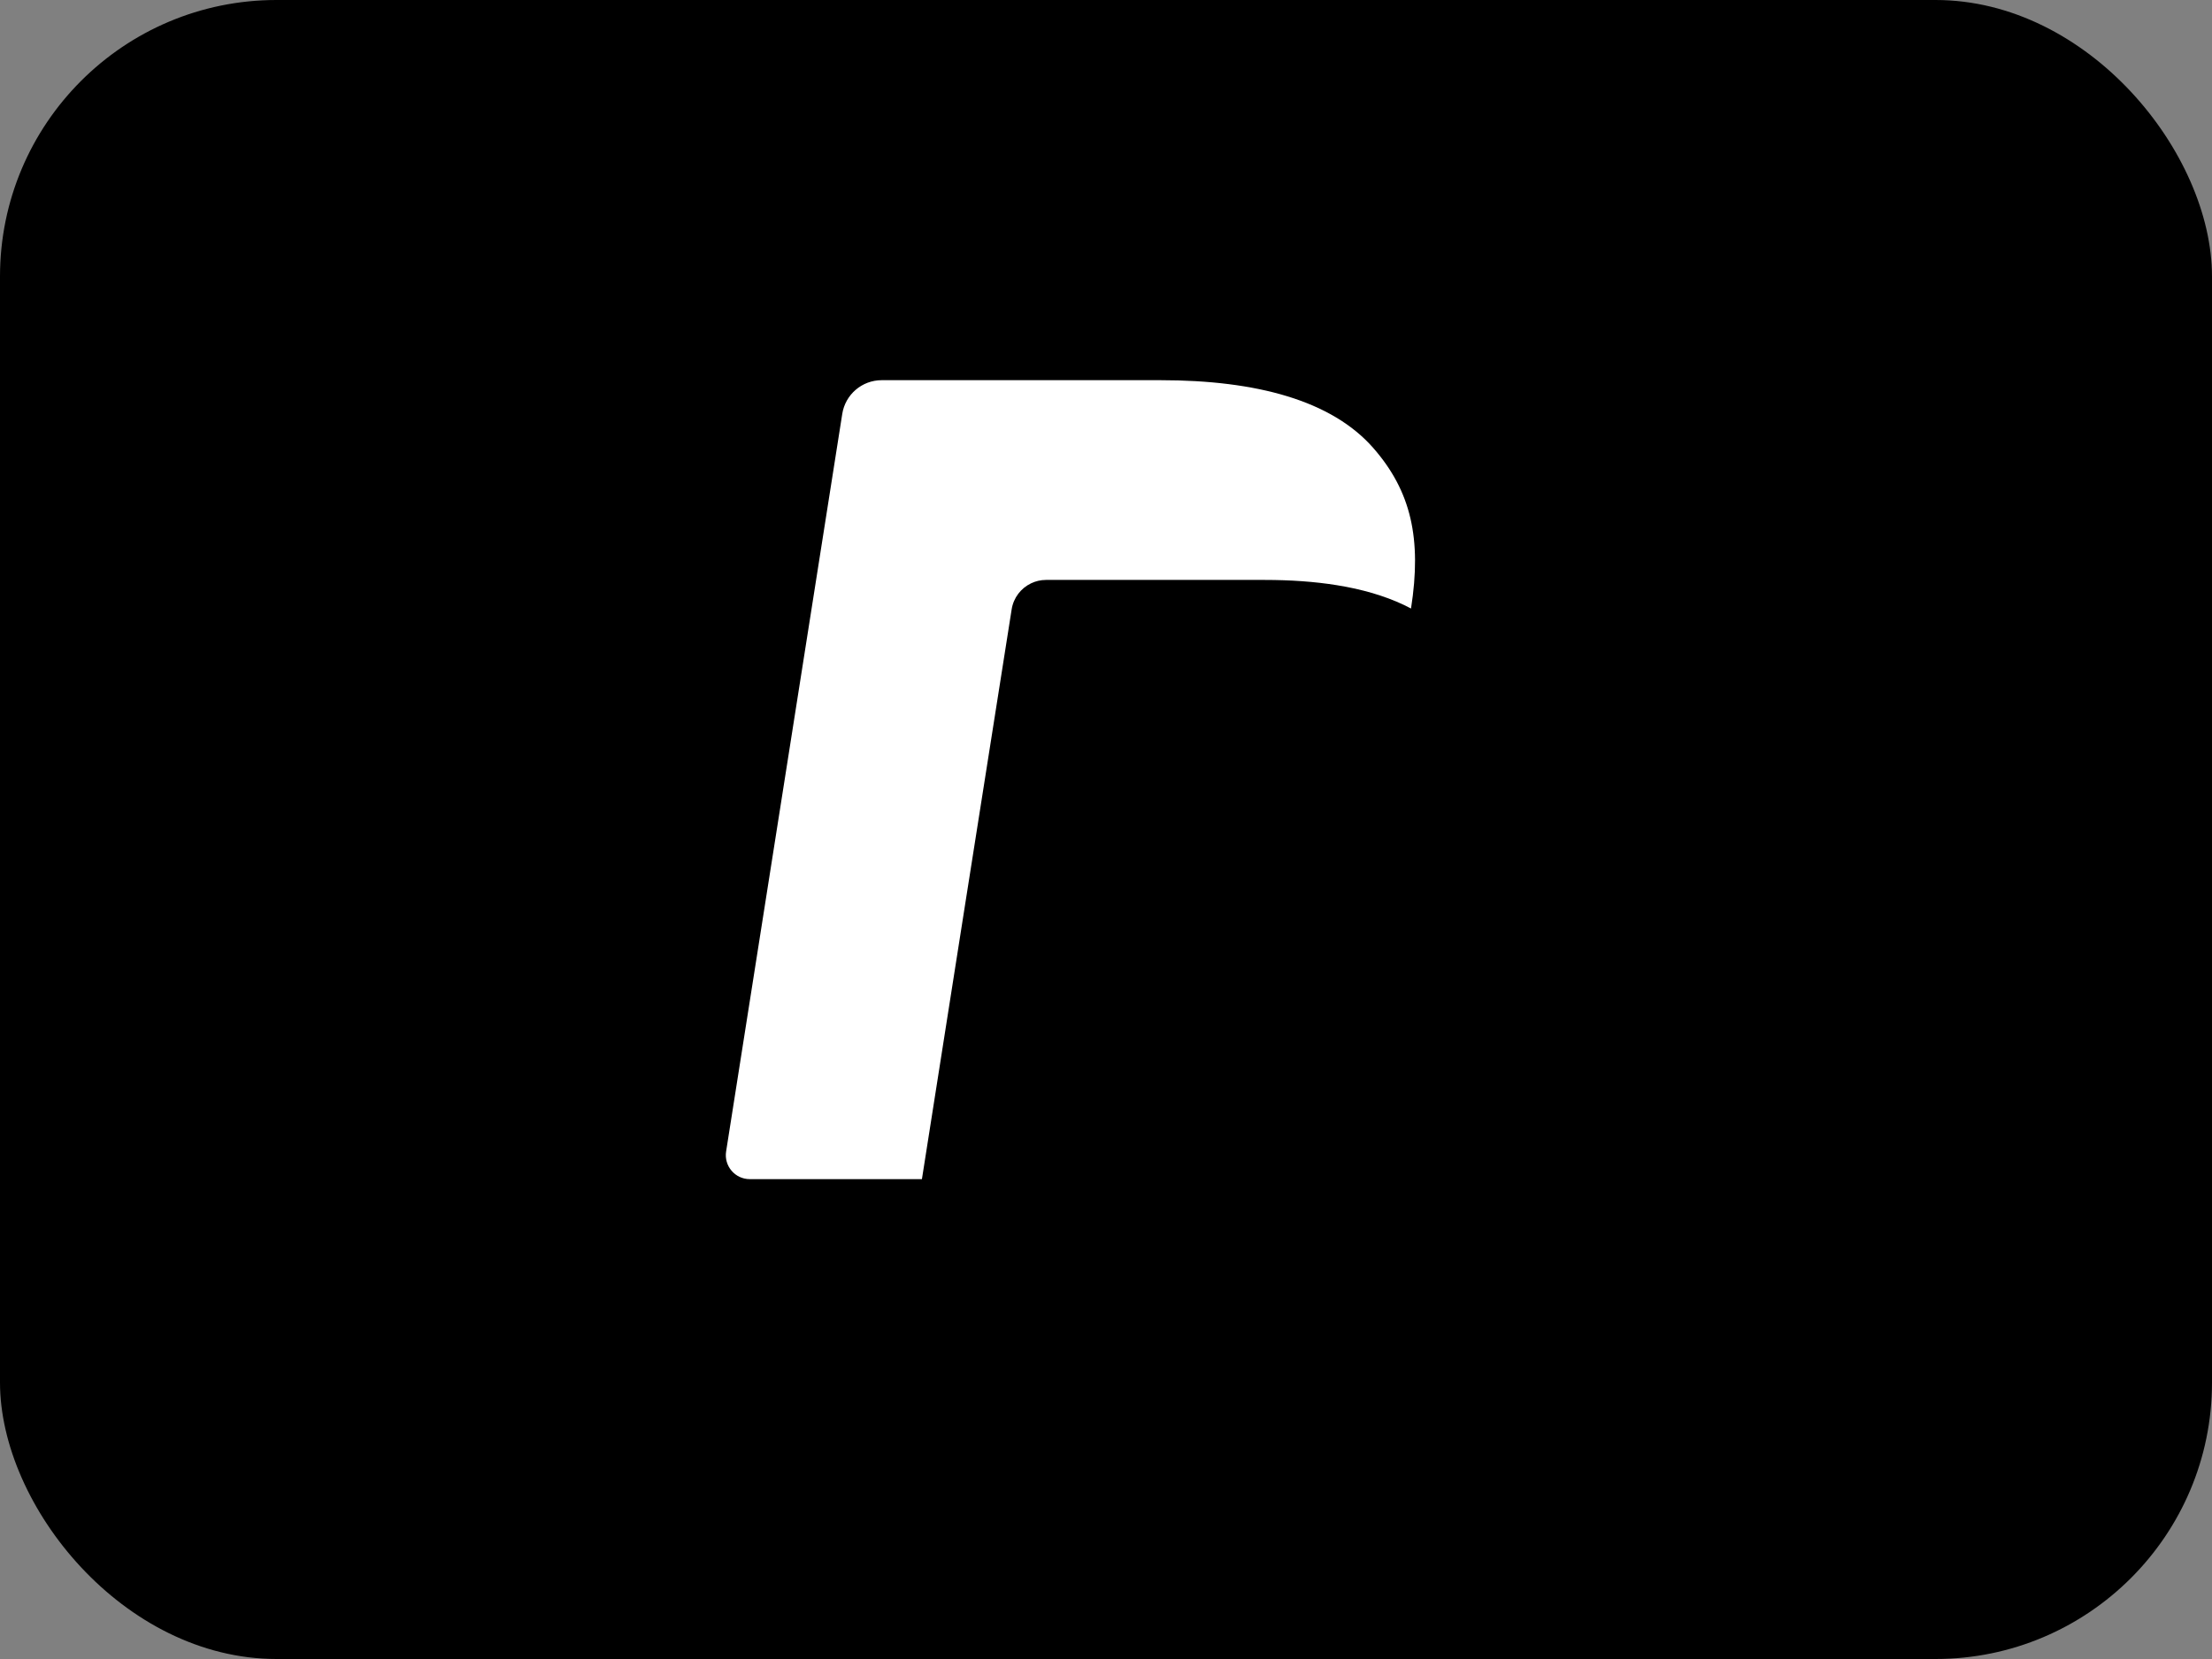
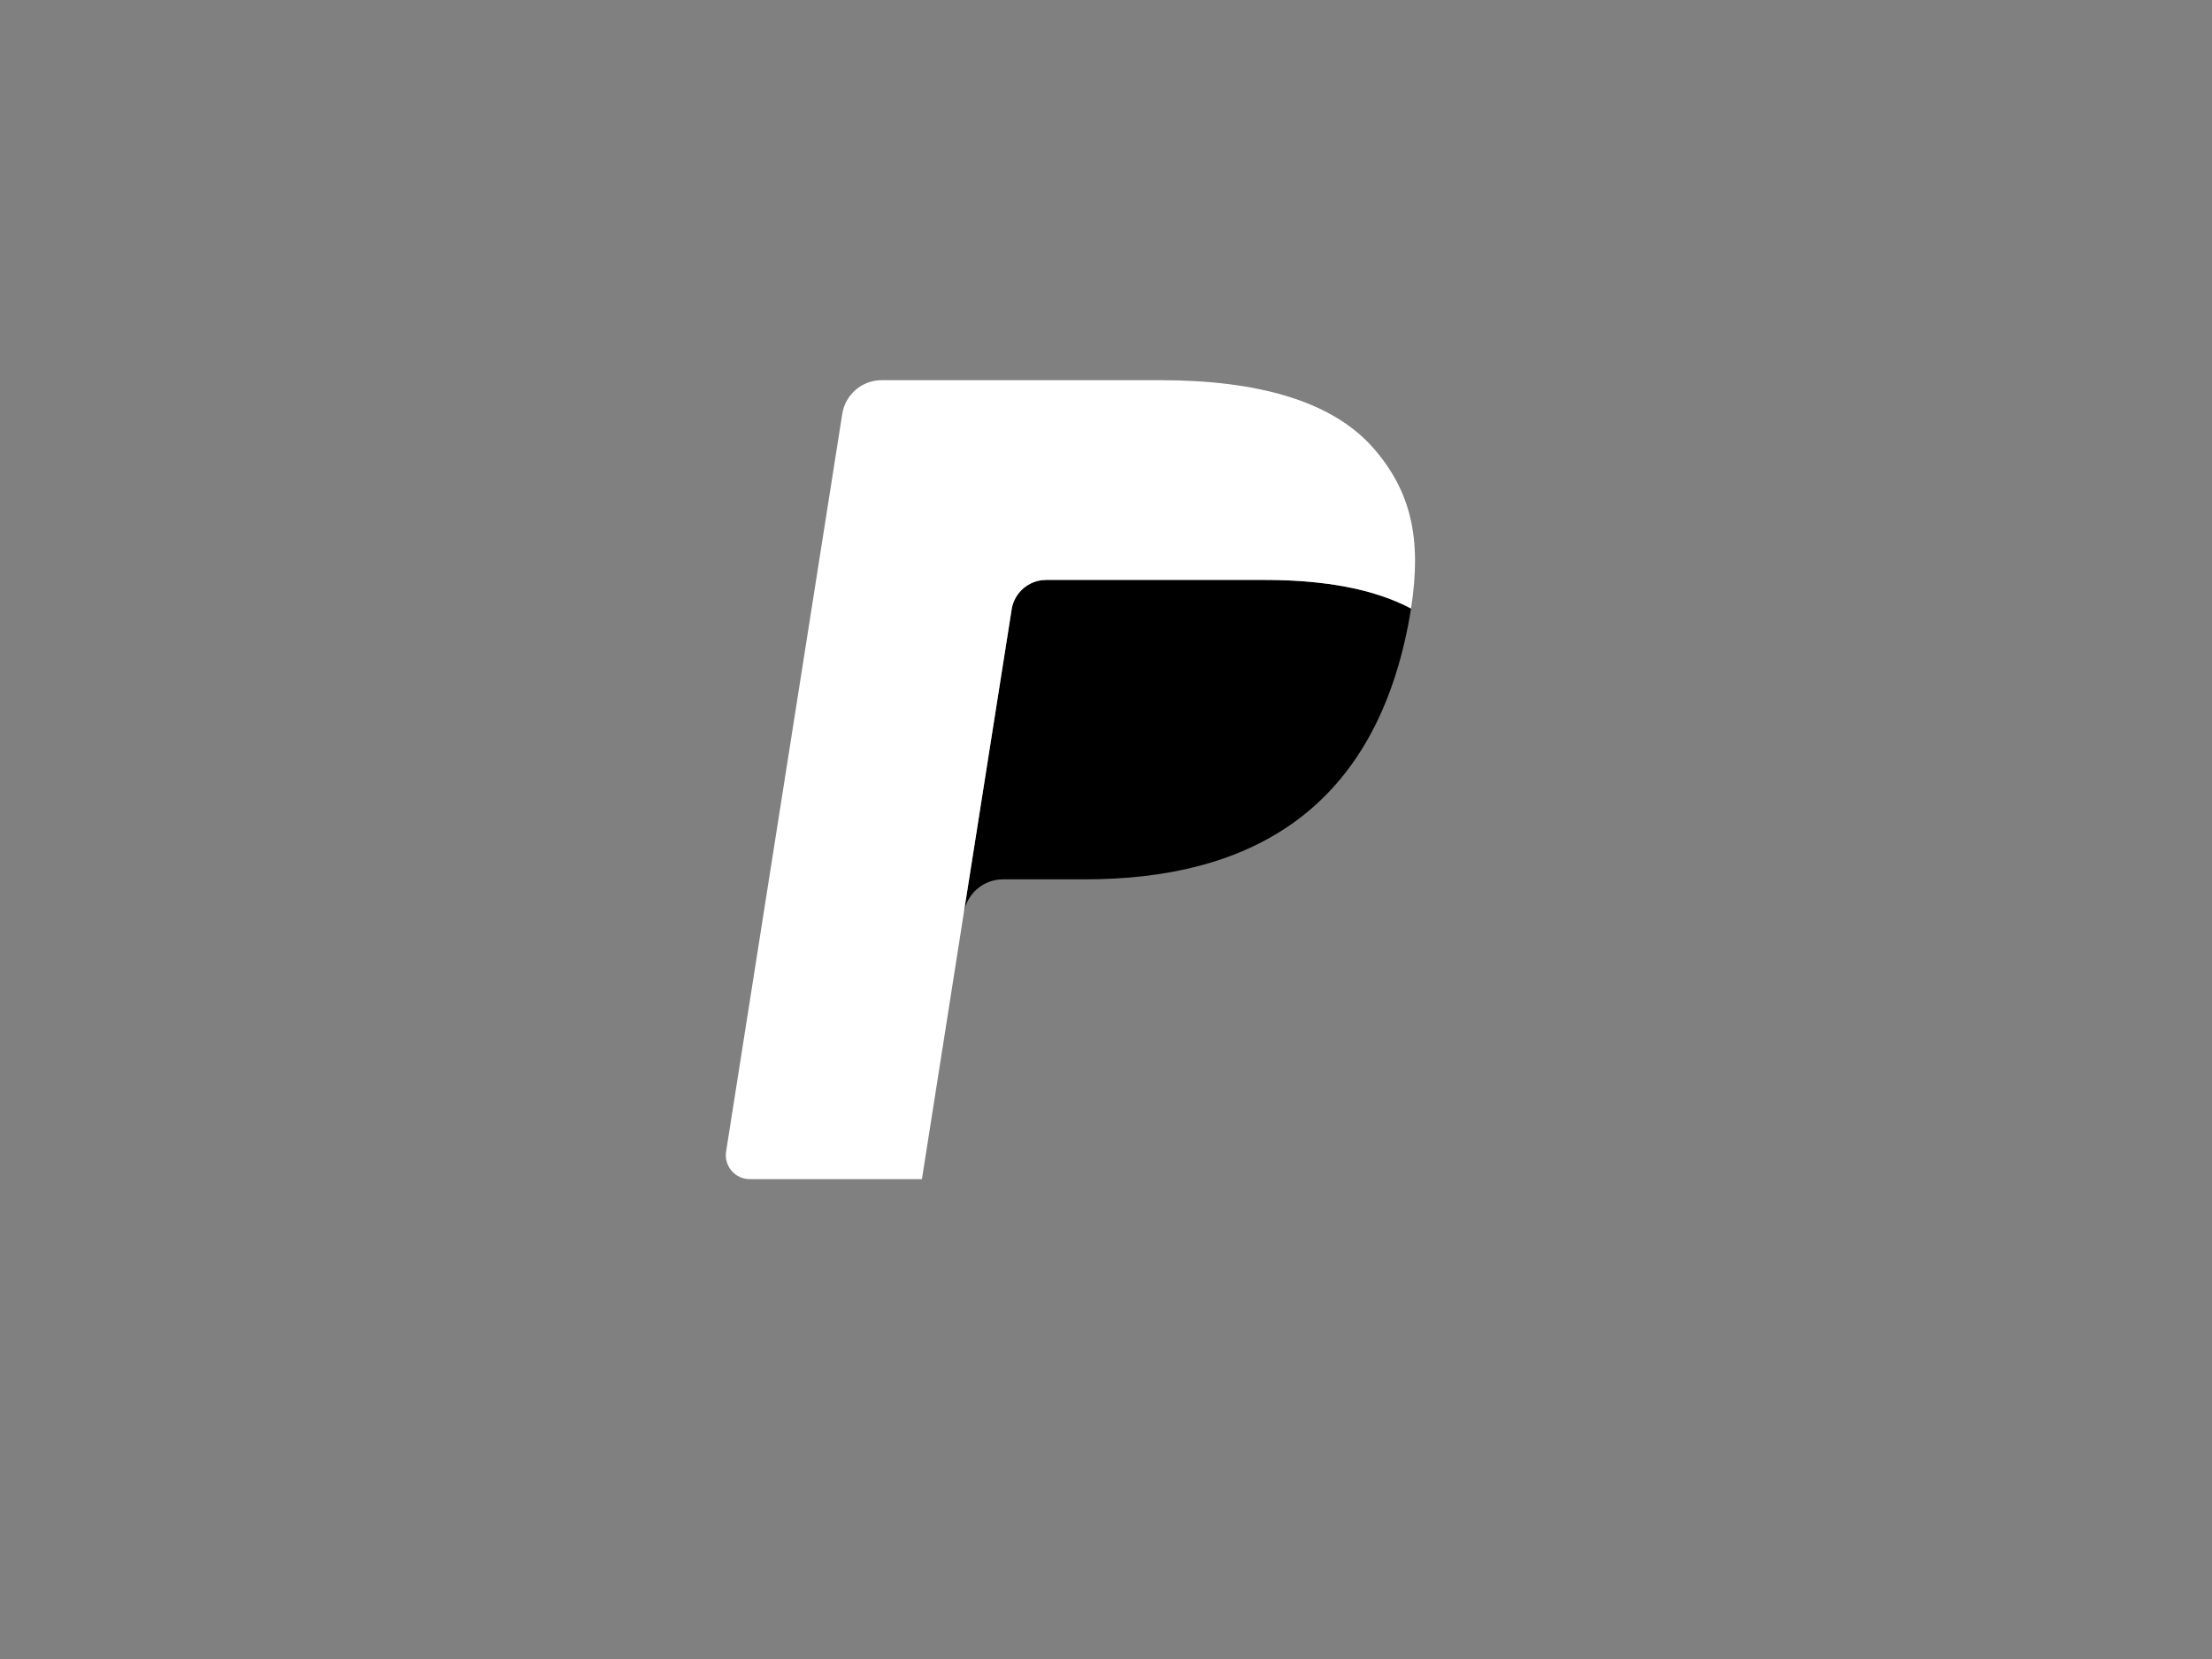
<svg xmlns="http://www.w3.org/2000/svg" width="64" height="48" viewBox="0 0 64 48" fill="none">
  <rect x="0" y="0" width="64" height="48" fill="#808080" stroke="none" />
-   <rect width="64" height="48" rx="8" fill="#0071C0" style="fill:#0071C0;fill:color(display-p3 0 0.443 0.753);fill-opacity:1;" />
-   <path d="M40.825 17.606C40.801 17.76 40.774 17.918 40.743 18.08C39.679 23.552 36.038 25.442 31.389 25.442H29.022C28.453 25.442 27.974 25.855 27.886 26.417L26.674 34.116L26.33 36.299C26.273 36.667 26.557 37 26.928 37H31.127C31.624 37 32.046 36.638 32.124 36.147L32.166 35.933L32.956 30.909L33.007 30.633C33.084 30.14 33.508 29.778 34.005 29.778H34.633C38.7 29.778 41.885 28.124 42.816 23.337C43.204 21.337 43.003 19.668 41.974 18.493C41.663 18.139 41.277 17.845 40.825 17.606Z" fill="#99C6E5" style="fill:#99C6E5;fill:color(display-p3 0.6 0.776 0.898);fill-opacity:1;" />
  <path d="M39.712 17.161C39.55 17.114 39.382 17.071 39.21 17.032C39.037 16.994 38.86 16.96 38.677 16.931C38.039 16.828 37.34 16.779 36.59 16.779H30.267C30.111 16.779 29.963 16.814 29.831 16.878C29.539 17.018 29.322 17.295 29.27 17.633L27.924 26.168L27.886 26.417C27.974 25.855 28.453 25.442 29.022 25.442H31.389C36.038 25.442 39.679 23.552 40.743 18.08C40.774 17.918 40.801 17.76 40.825 17.606C40.556 17.463 40.264 17.34 39.95 17.236C39.873 17.21 39.793 17.185 39.712 17.161Z" fill="#CCE2F2" style="fill:#CCE2F2;fill:color(display-p3 0.8 0.886 0.949);fill-opacity:1;" />
  <path d="M29.27 17.633C29.322 17.295 29.539 17.018 29.831 16.878C29.963 16.814 30.111 16.779 30.267 16.779H36.59C37.34 16.779 38.039 16.828 38.677 16.931C38.86 16.96 39.037 16.994 39.21 17.032C39.382 17.071 39.55 17.114 39.712 17.161C39.793 17.185 39.873 17.21 39.95 17.236C40.264 17.34 40.556 17.463 40.825 17.606C41.142 15.584 40.824 14.207 39.732 12.96C38.529 11.588 36.357 11 33.577 11H25.509C24.941 11 24.457 11.414 24.369 11.976L21.009 33.313C20.942 33.735 21.267 34.116 21.692 34.116L26.674 34.116L27.924 26.168L29.27 17.633Z" fill="white" style="fill:white;fill-opacity:1;" />
</svg>